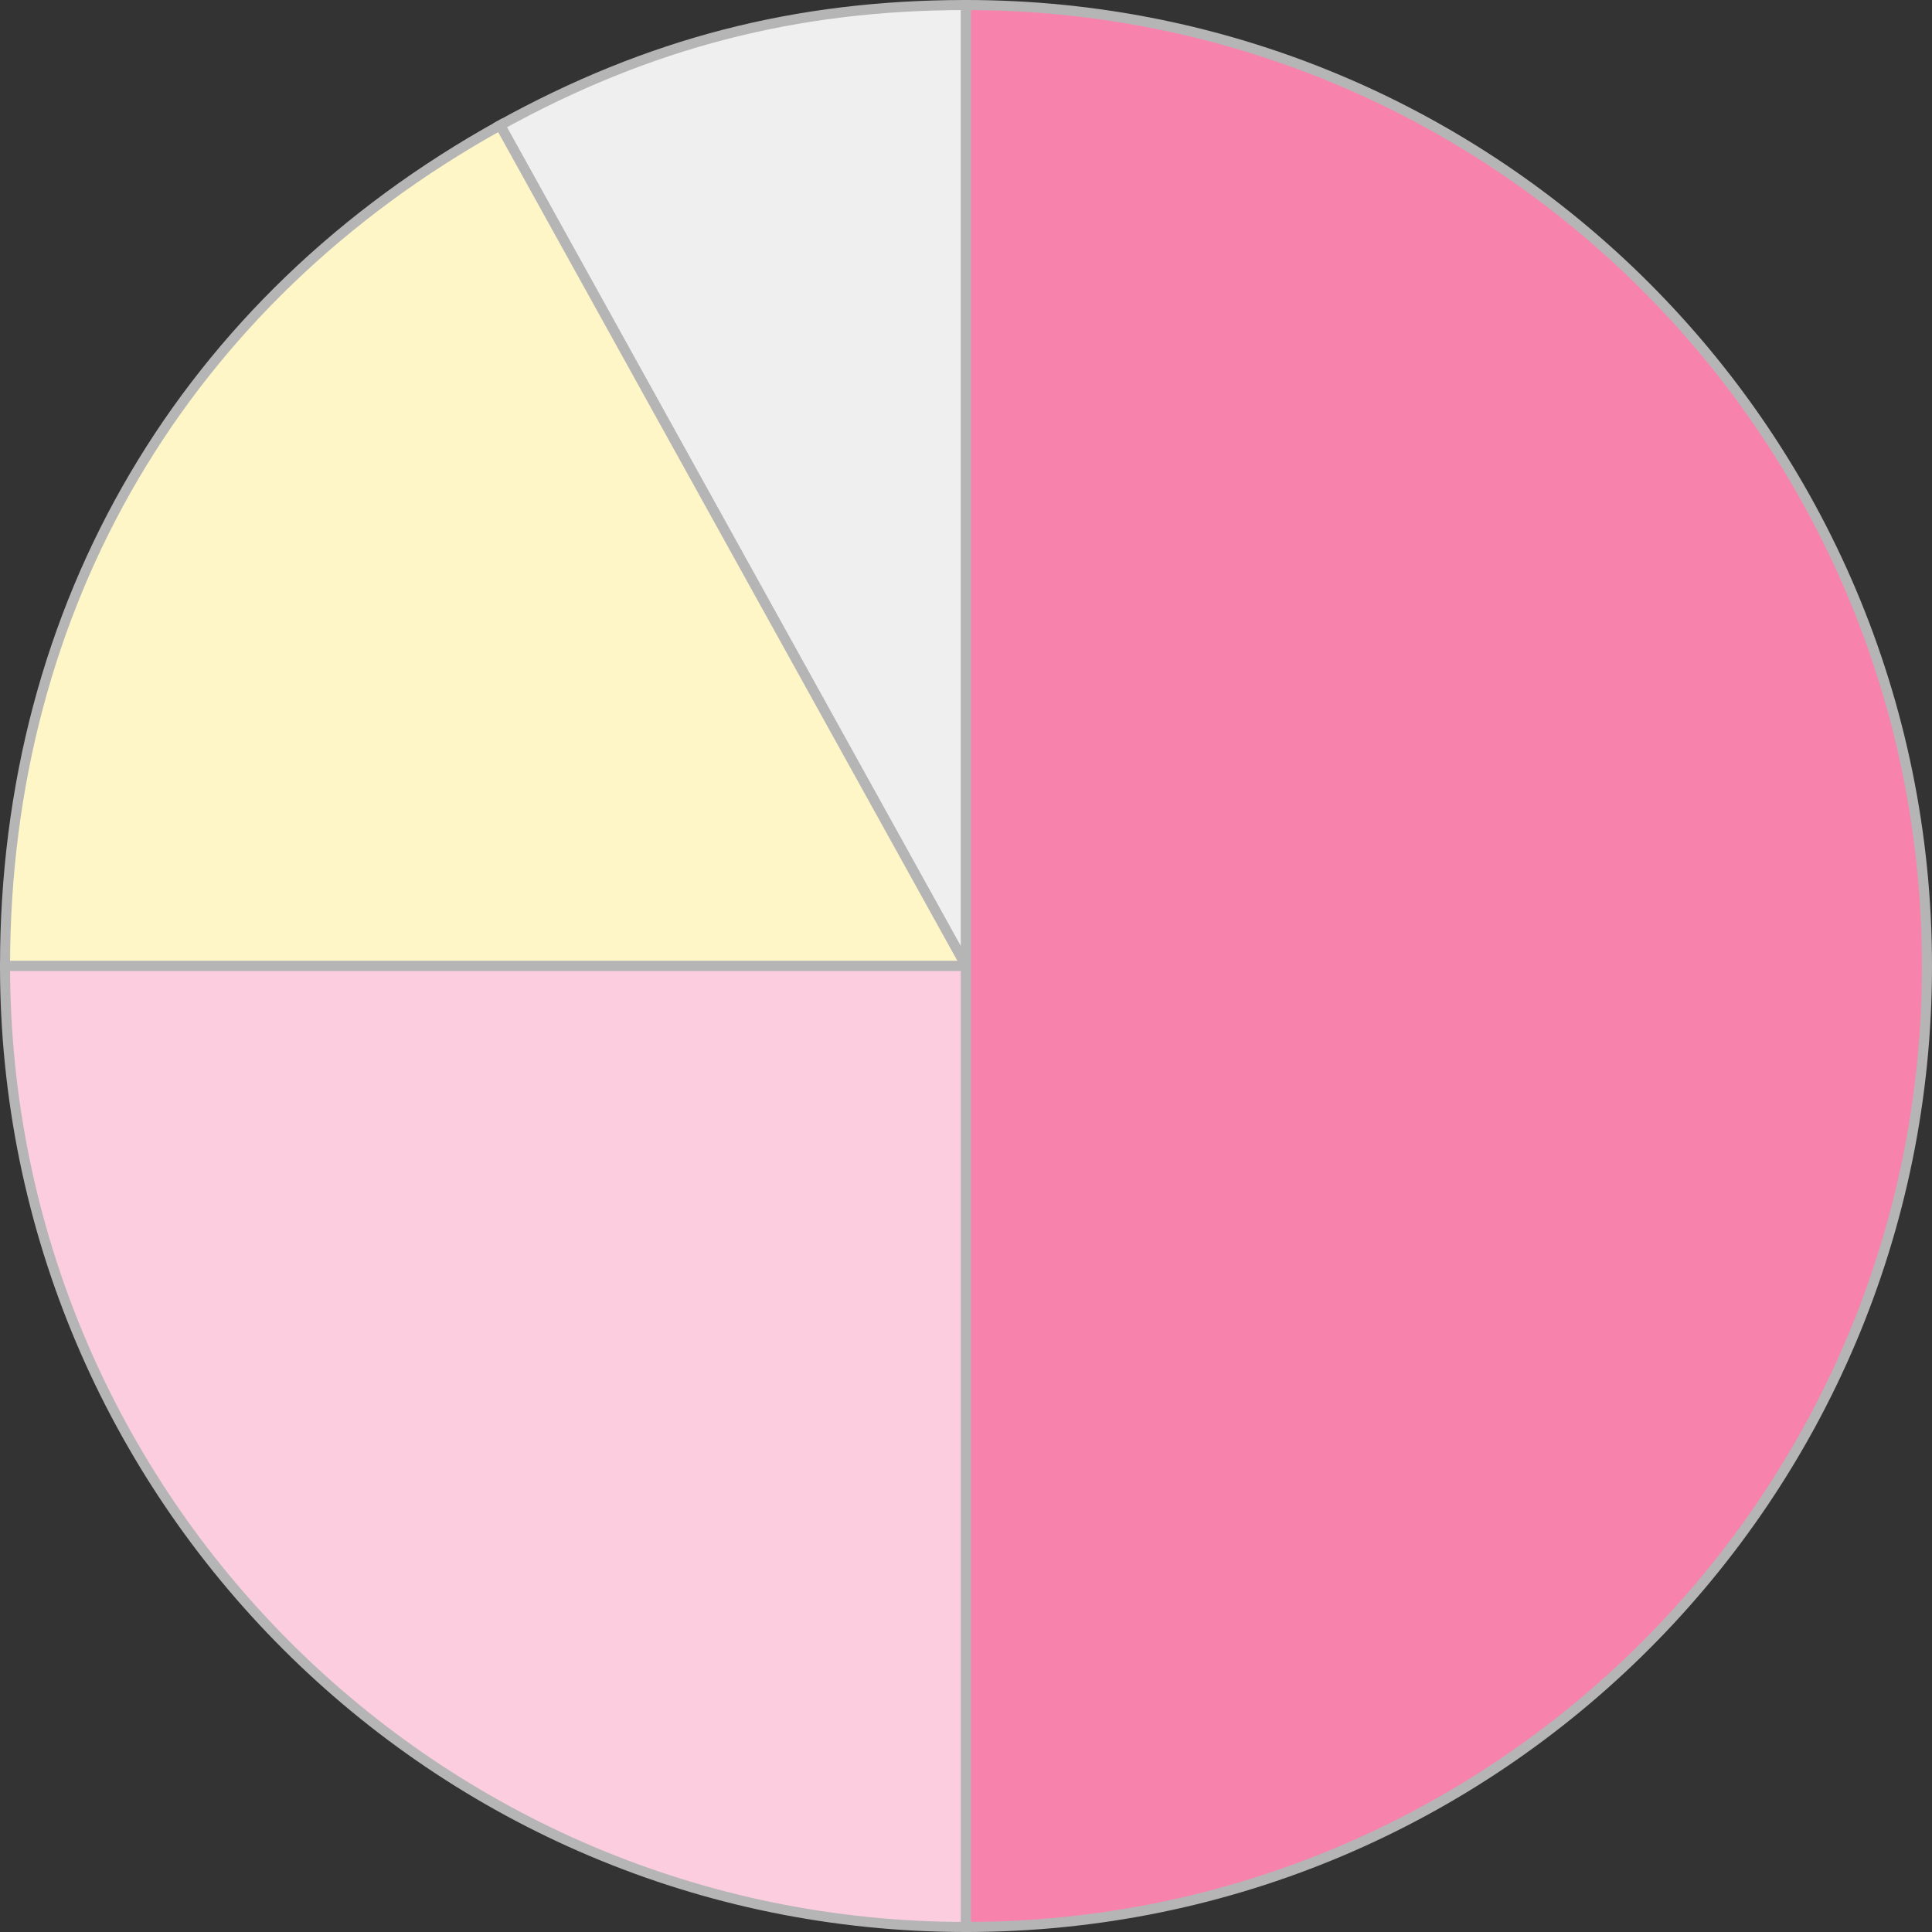
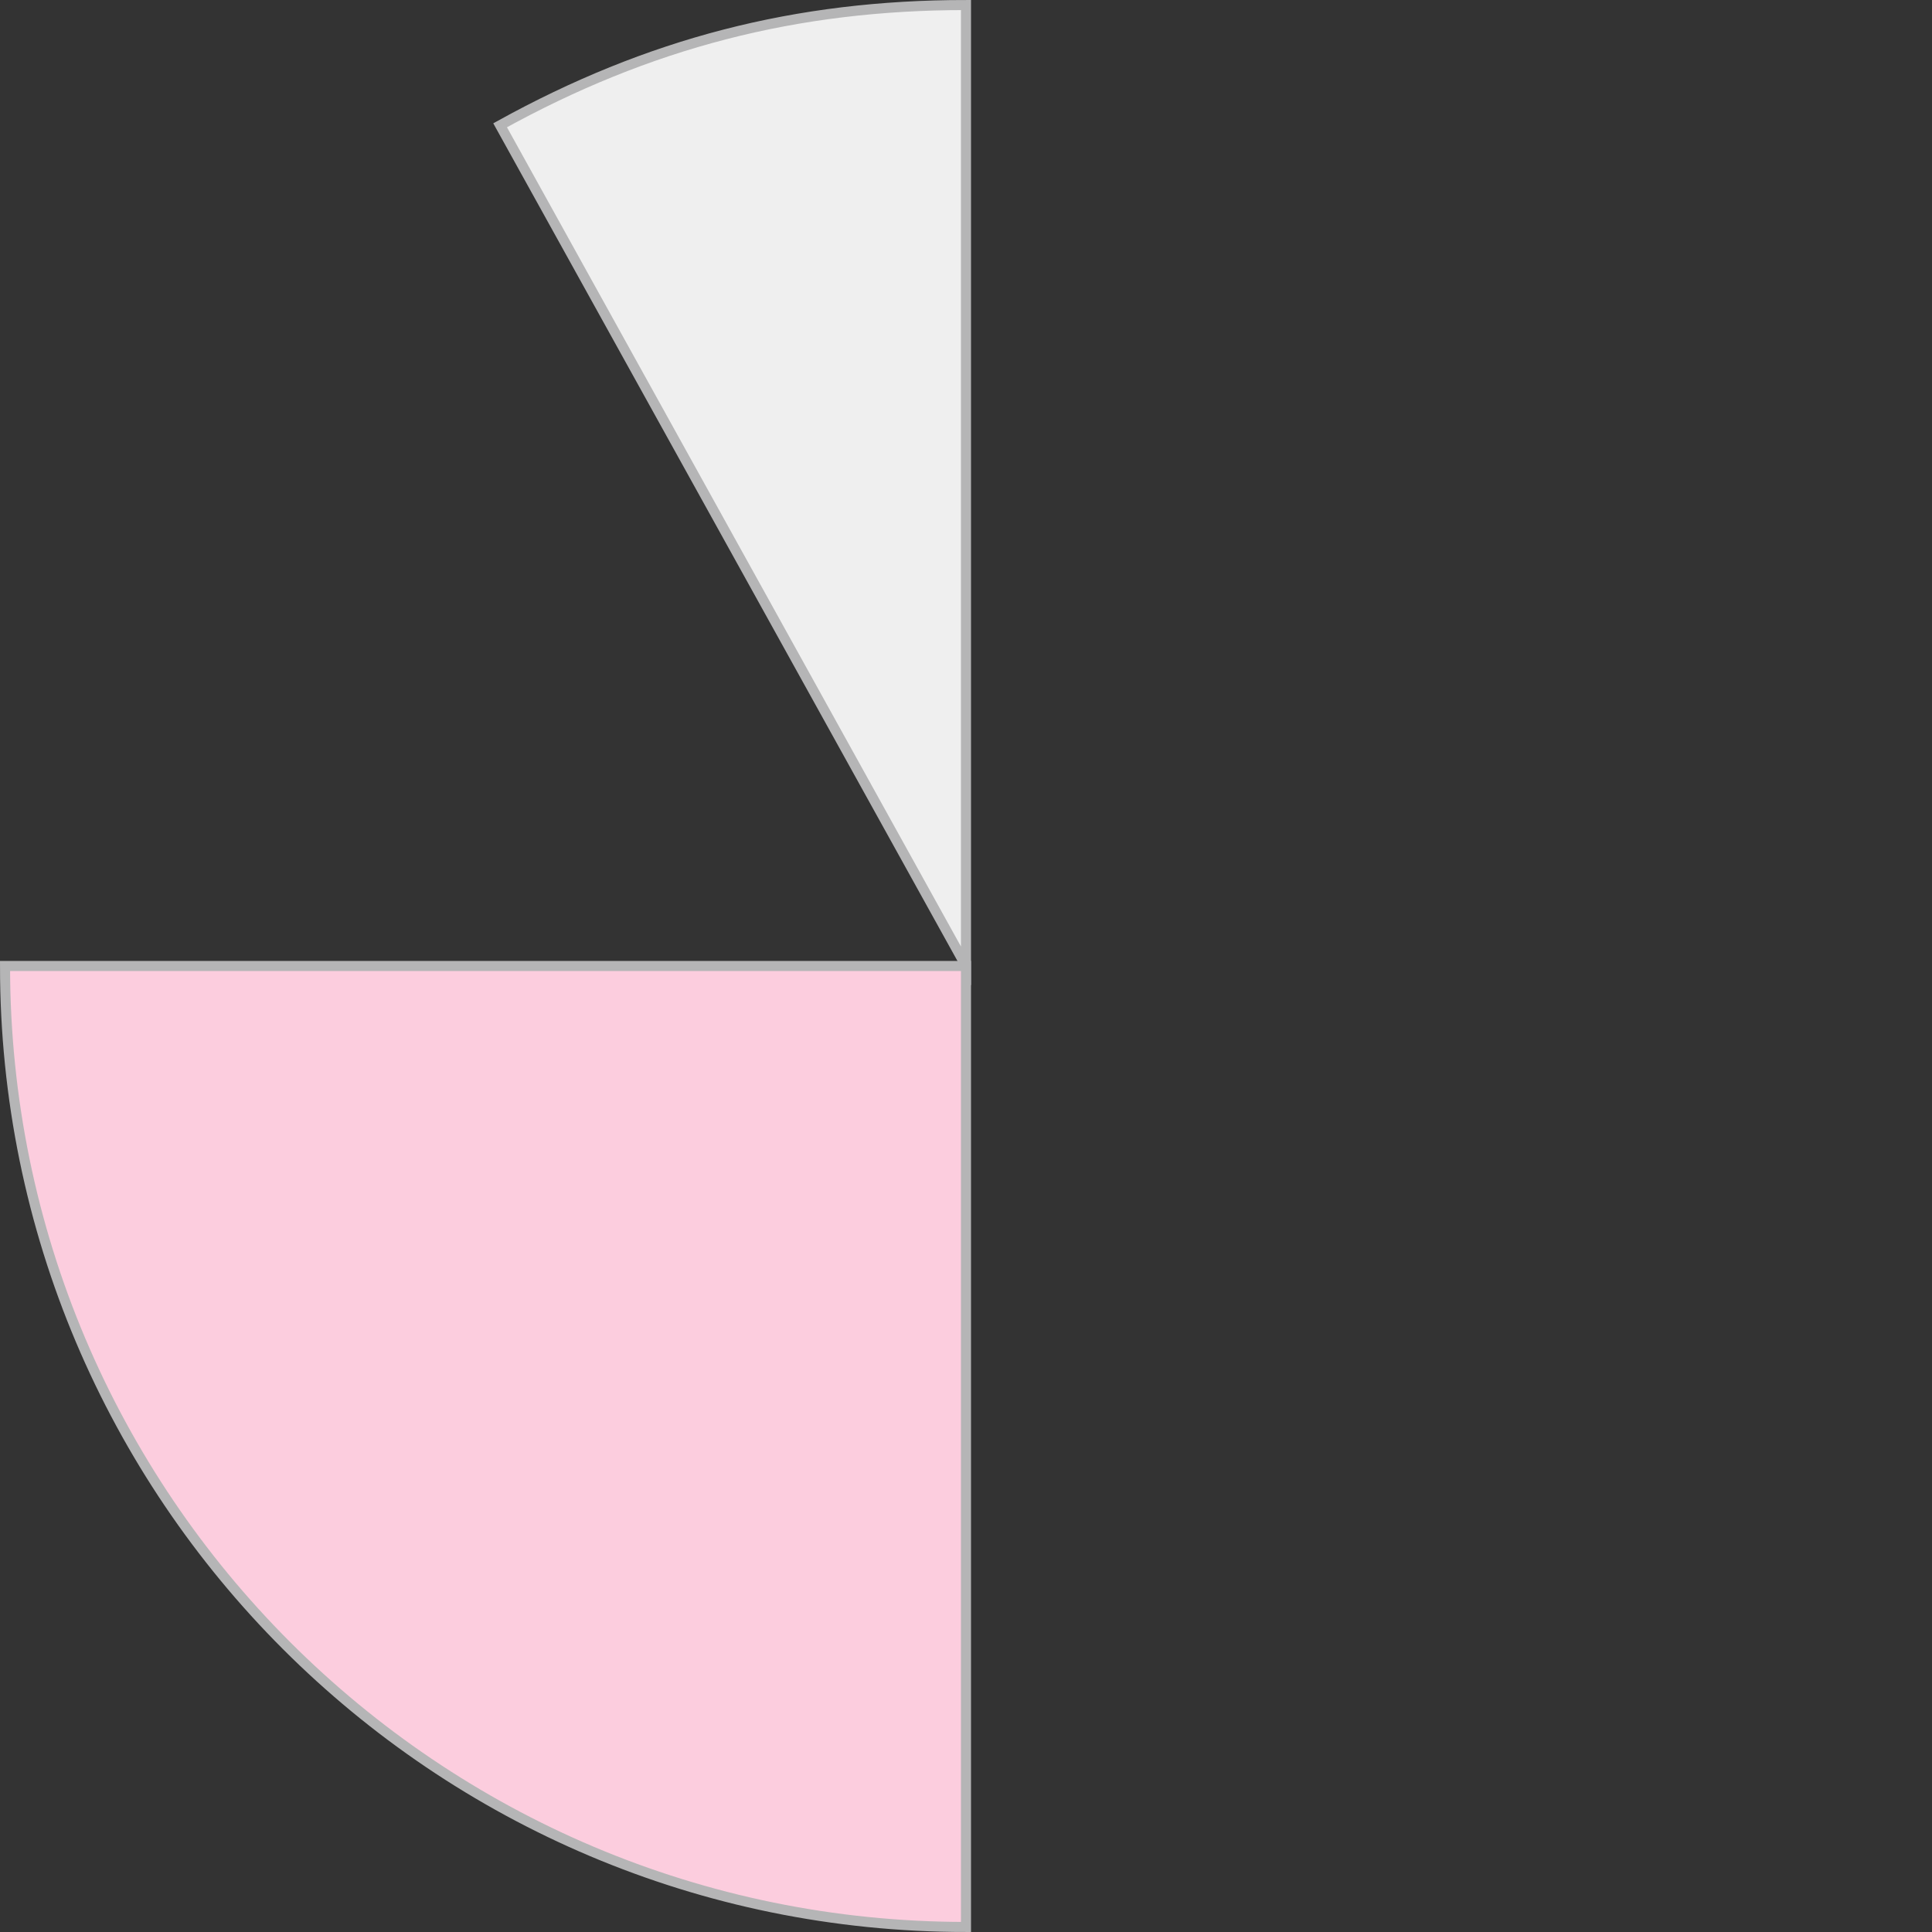
<svg xmlns="http://www.w3.org/2000/svg" version="1.1" id="レイヤー_1" x="0px" y="0px" viewBox="0 0 384 384" style="enable-background:new 0 0 384 384;" xml:space="preserve">
  <rect x="0" y="0" width="384" height="384" fill="#333333" stroke="none" />
  <style type="text/css">
	.st0{fill:#EFEFEF;stroke:#B5B5B6;stroke-width:2;stroke-miterlimit:10;}
	.st1{fill:#FFF6C8;stroke:#B5B5B6;stroke-width:2;stroke-miterlimit:10;}
	.st2{fill:#FCCDDE;stroke:#B5B5B6;stroke-width:2;stroke-miterlimit:10;}
	.st3{fill:#F783AD;stroke:#B5B5B6;stroke-width:2;stroke-miterlimit:10;}
</style>
  <g>
    <g>
      <g>
        <path class="st0" d="M192,192L99.4,24.9C128.9,8.6,158.2,1,192,1V192z" />
      </g>
    </g>
    <g>
      <g>
-         <path class="st1" d="M192,192H1C1,120.3,36.7,59.7,99.4,24.9L192,192z" />
-       </g>
+         </g>
    </g>
    <g>
      <g>
        <path class="st2" d="M192,192v191C86.5,383,1,297.5,1,192l0,0H192z" />
      </g>
    </g>
    <g>
      <g>
-         <path class="st3" d="M192,192V1c105.5,0,191,85.5,191,191s-85.5,191-191,191l0,0V192z" />
-       </g>
+         </g>
    </g>
  </g>
  <g>
</g>
  <g>
</g>
  <g>
</g>
  <g>
</g>
  <g>
</g>
  <g>
</g>
  <g>
</g>
  <g>
</g>
  <g>
</g>
  <g>
</g>
  <g>
</g>
  <g>
</g>
  <g>
</g>
  <g>
</g>
  <g>
</g>
</svg>